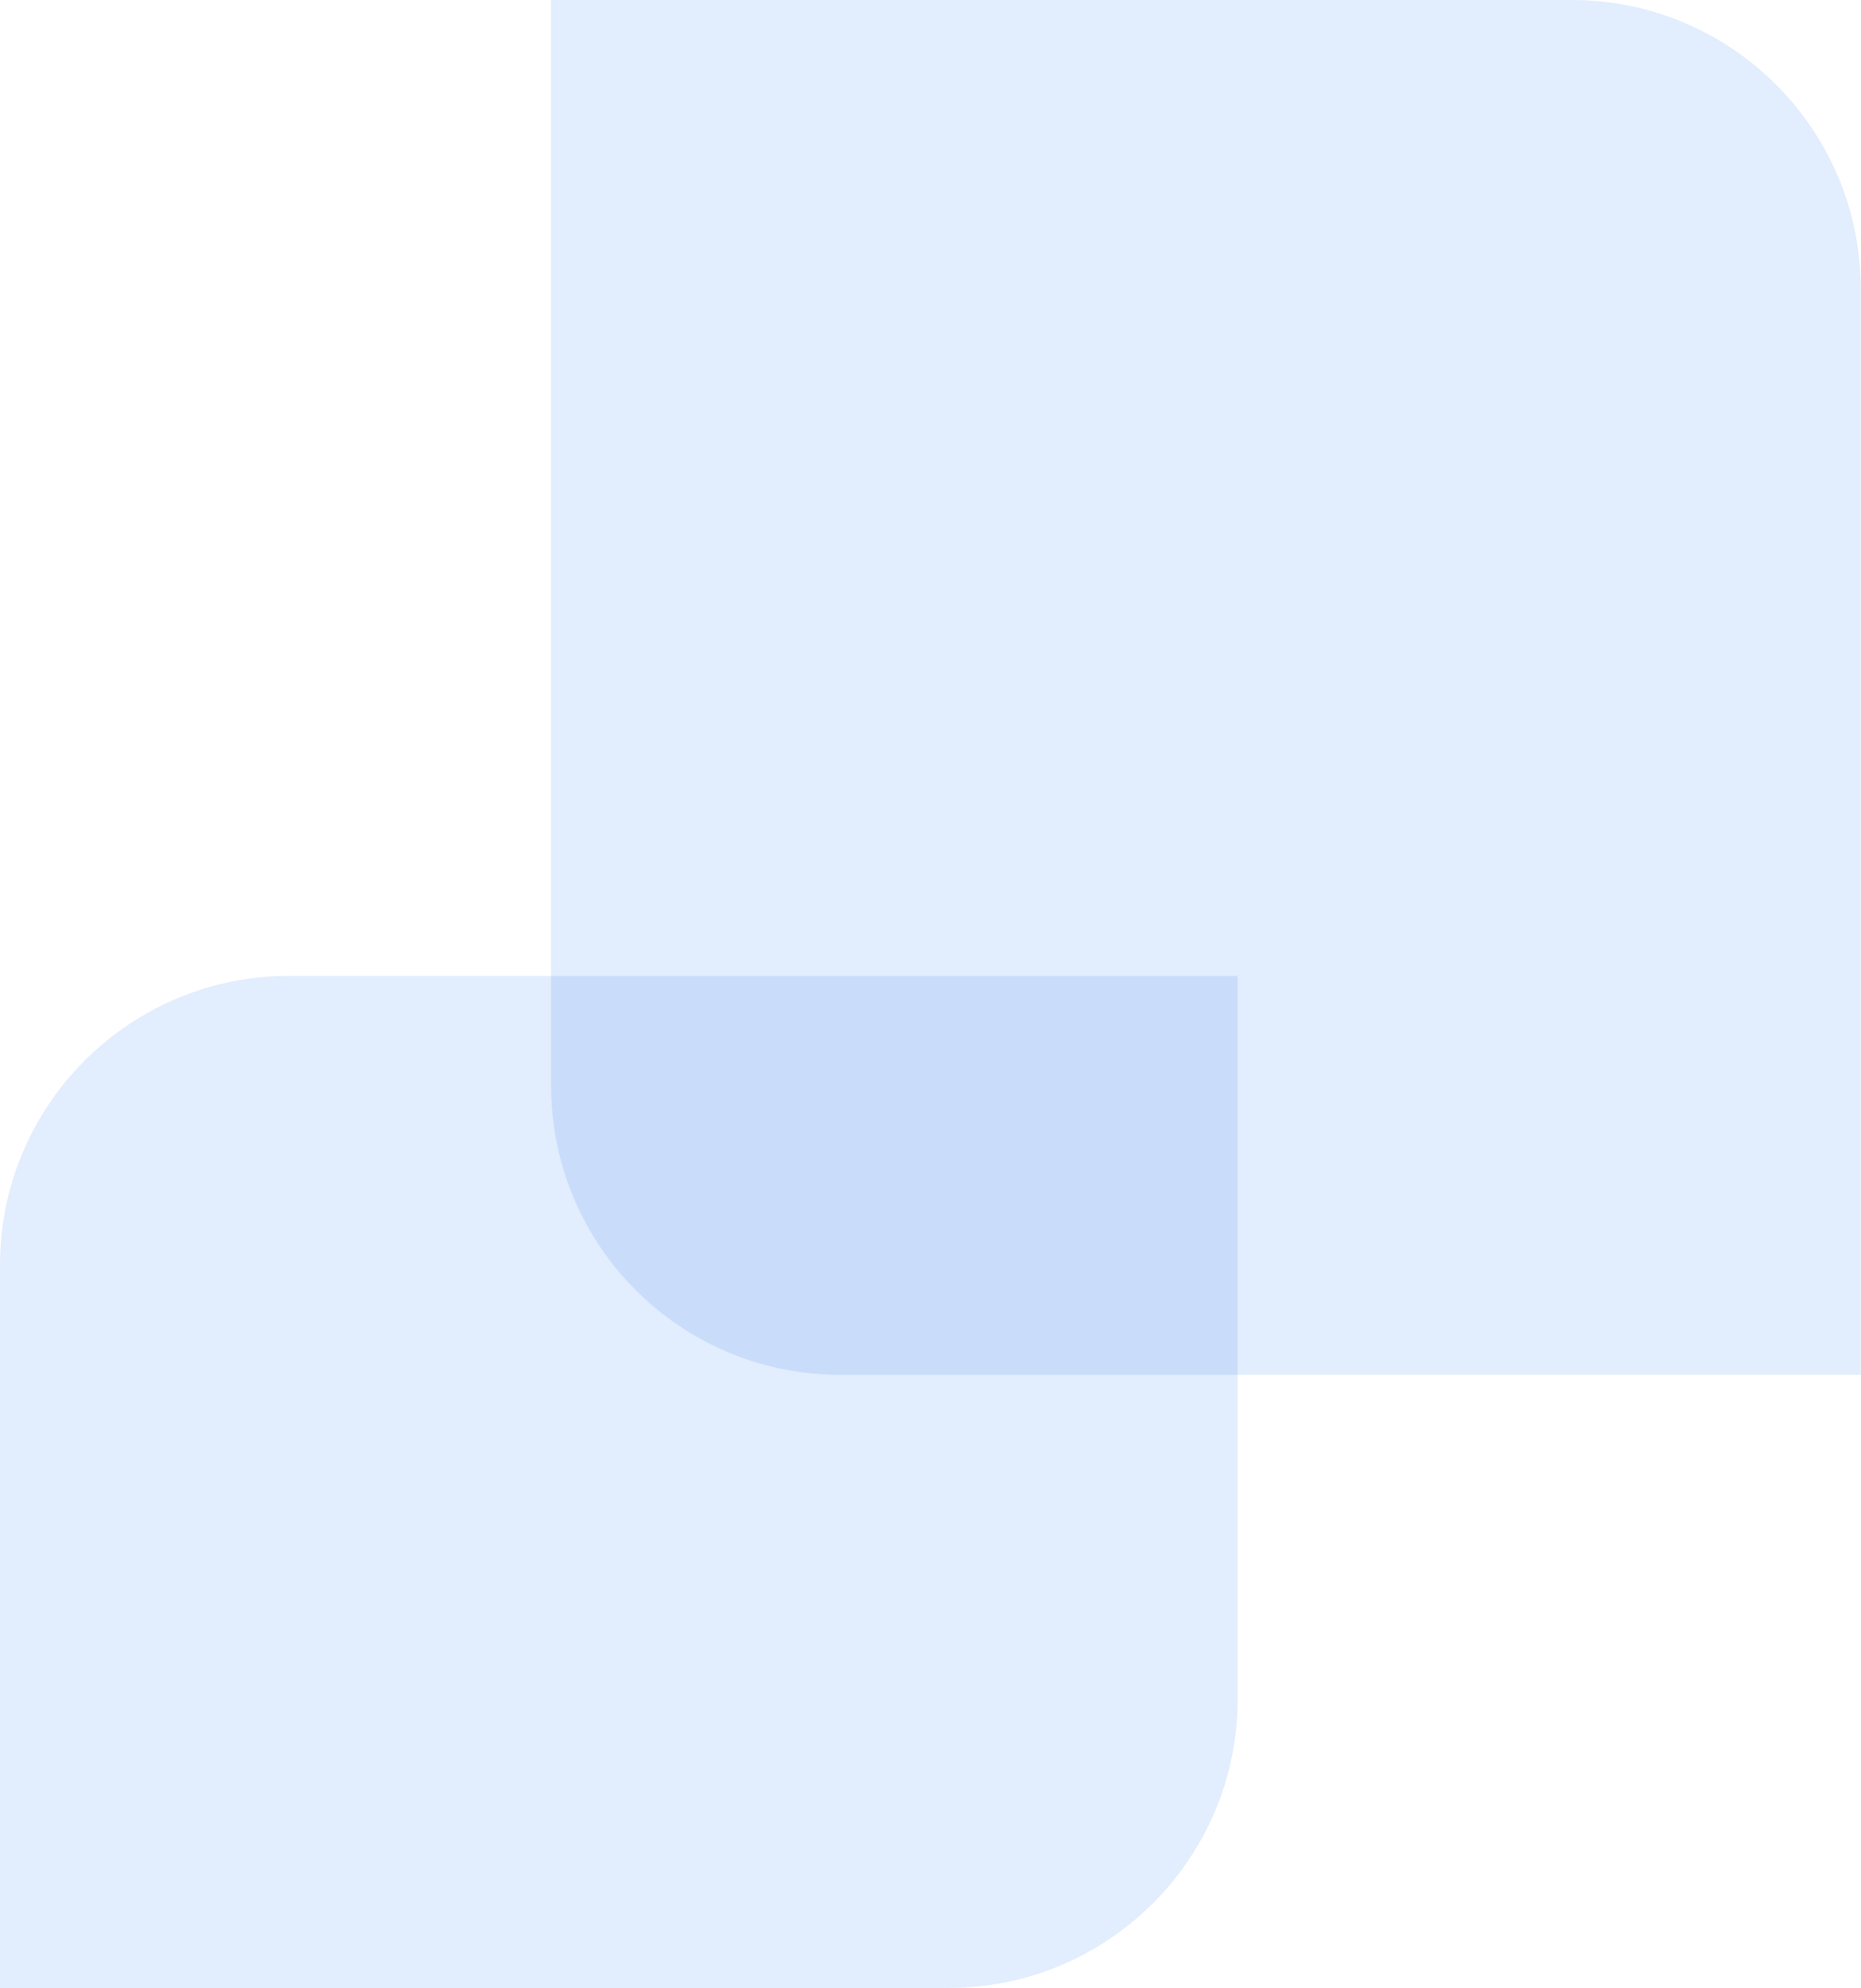
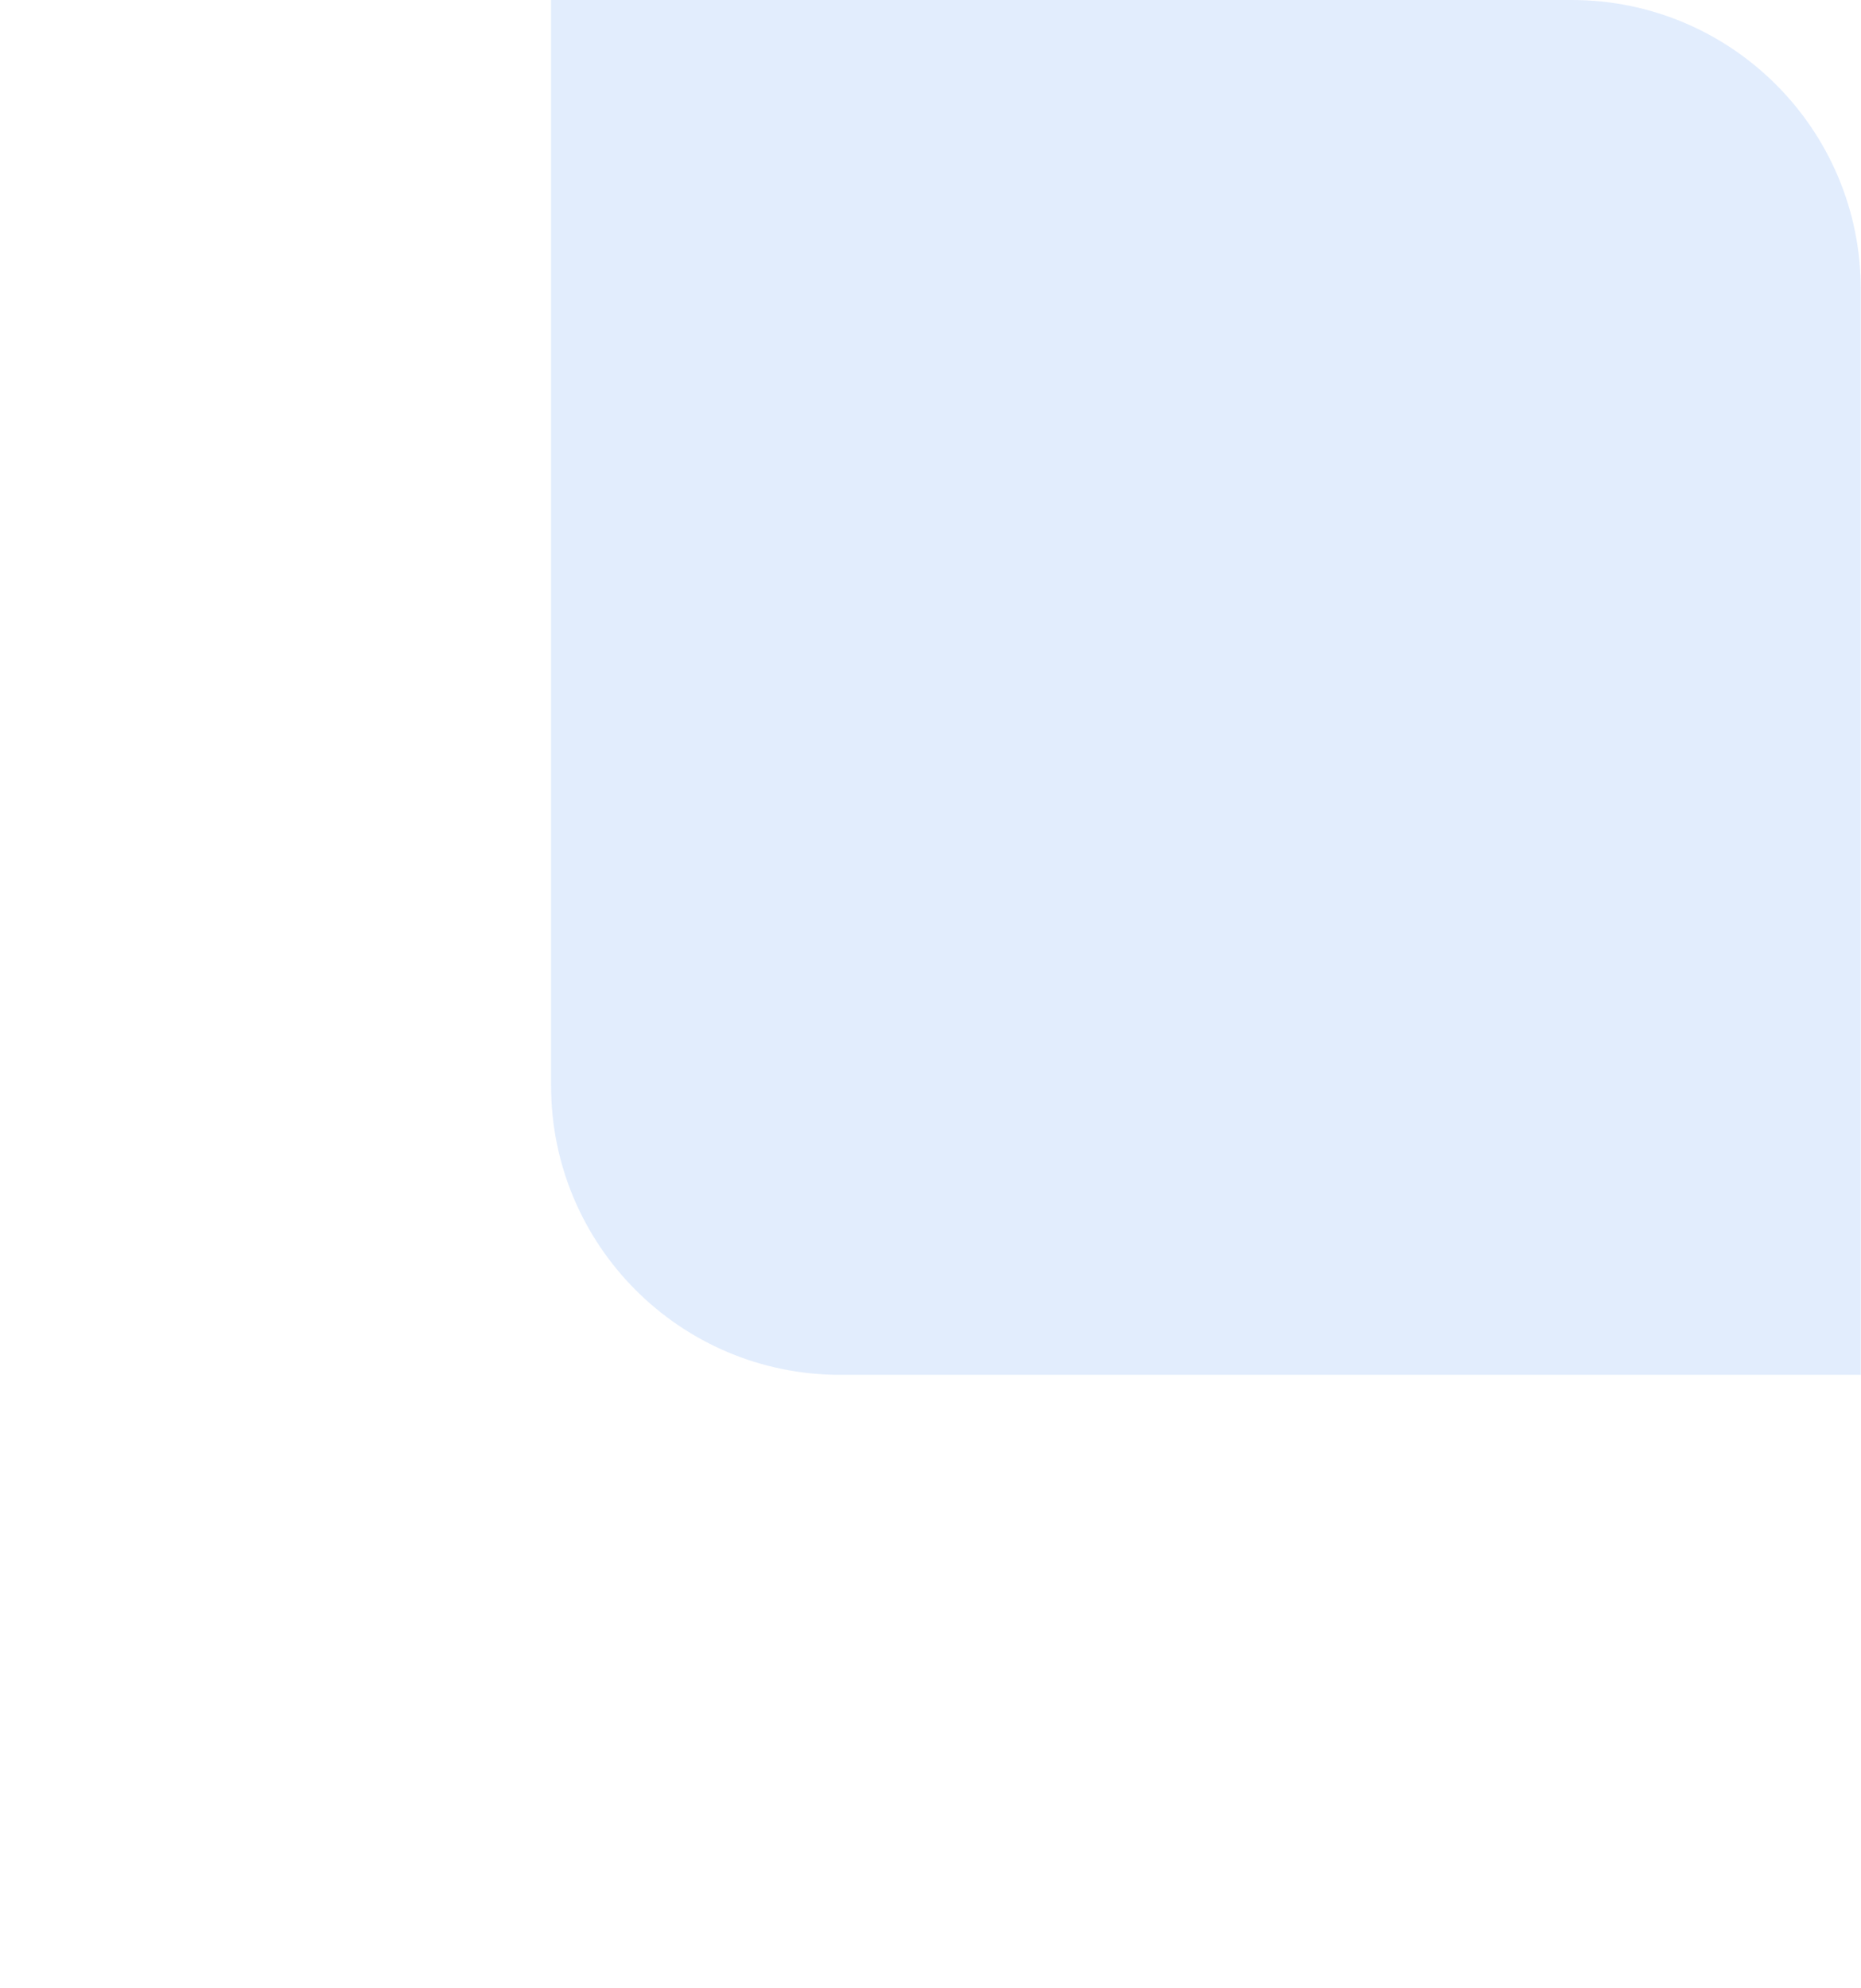
<svg xmlns="http://www.w3.org/2000/svg" width="206" height="220" fill="none">
  <path d="M205.973 152.15H93c-17.673 0-32-14.327-32-32V0h112.973c17.673 0 32 14.327 32 32v120.15z" fill="#2F80ED" fill-opacity=".14" />
-   <path d="M0 220v-80c0-17.674 14.327-32 32-32h105v80c0 17.673-14.327 32-32 32H0z" fill="#2F80ED" fill-opacity=".14" />
</svg>